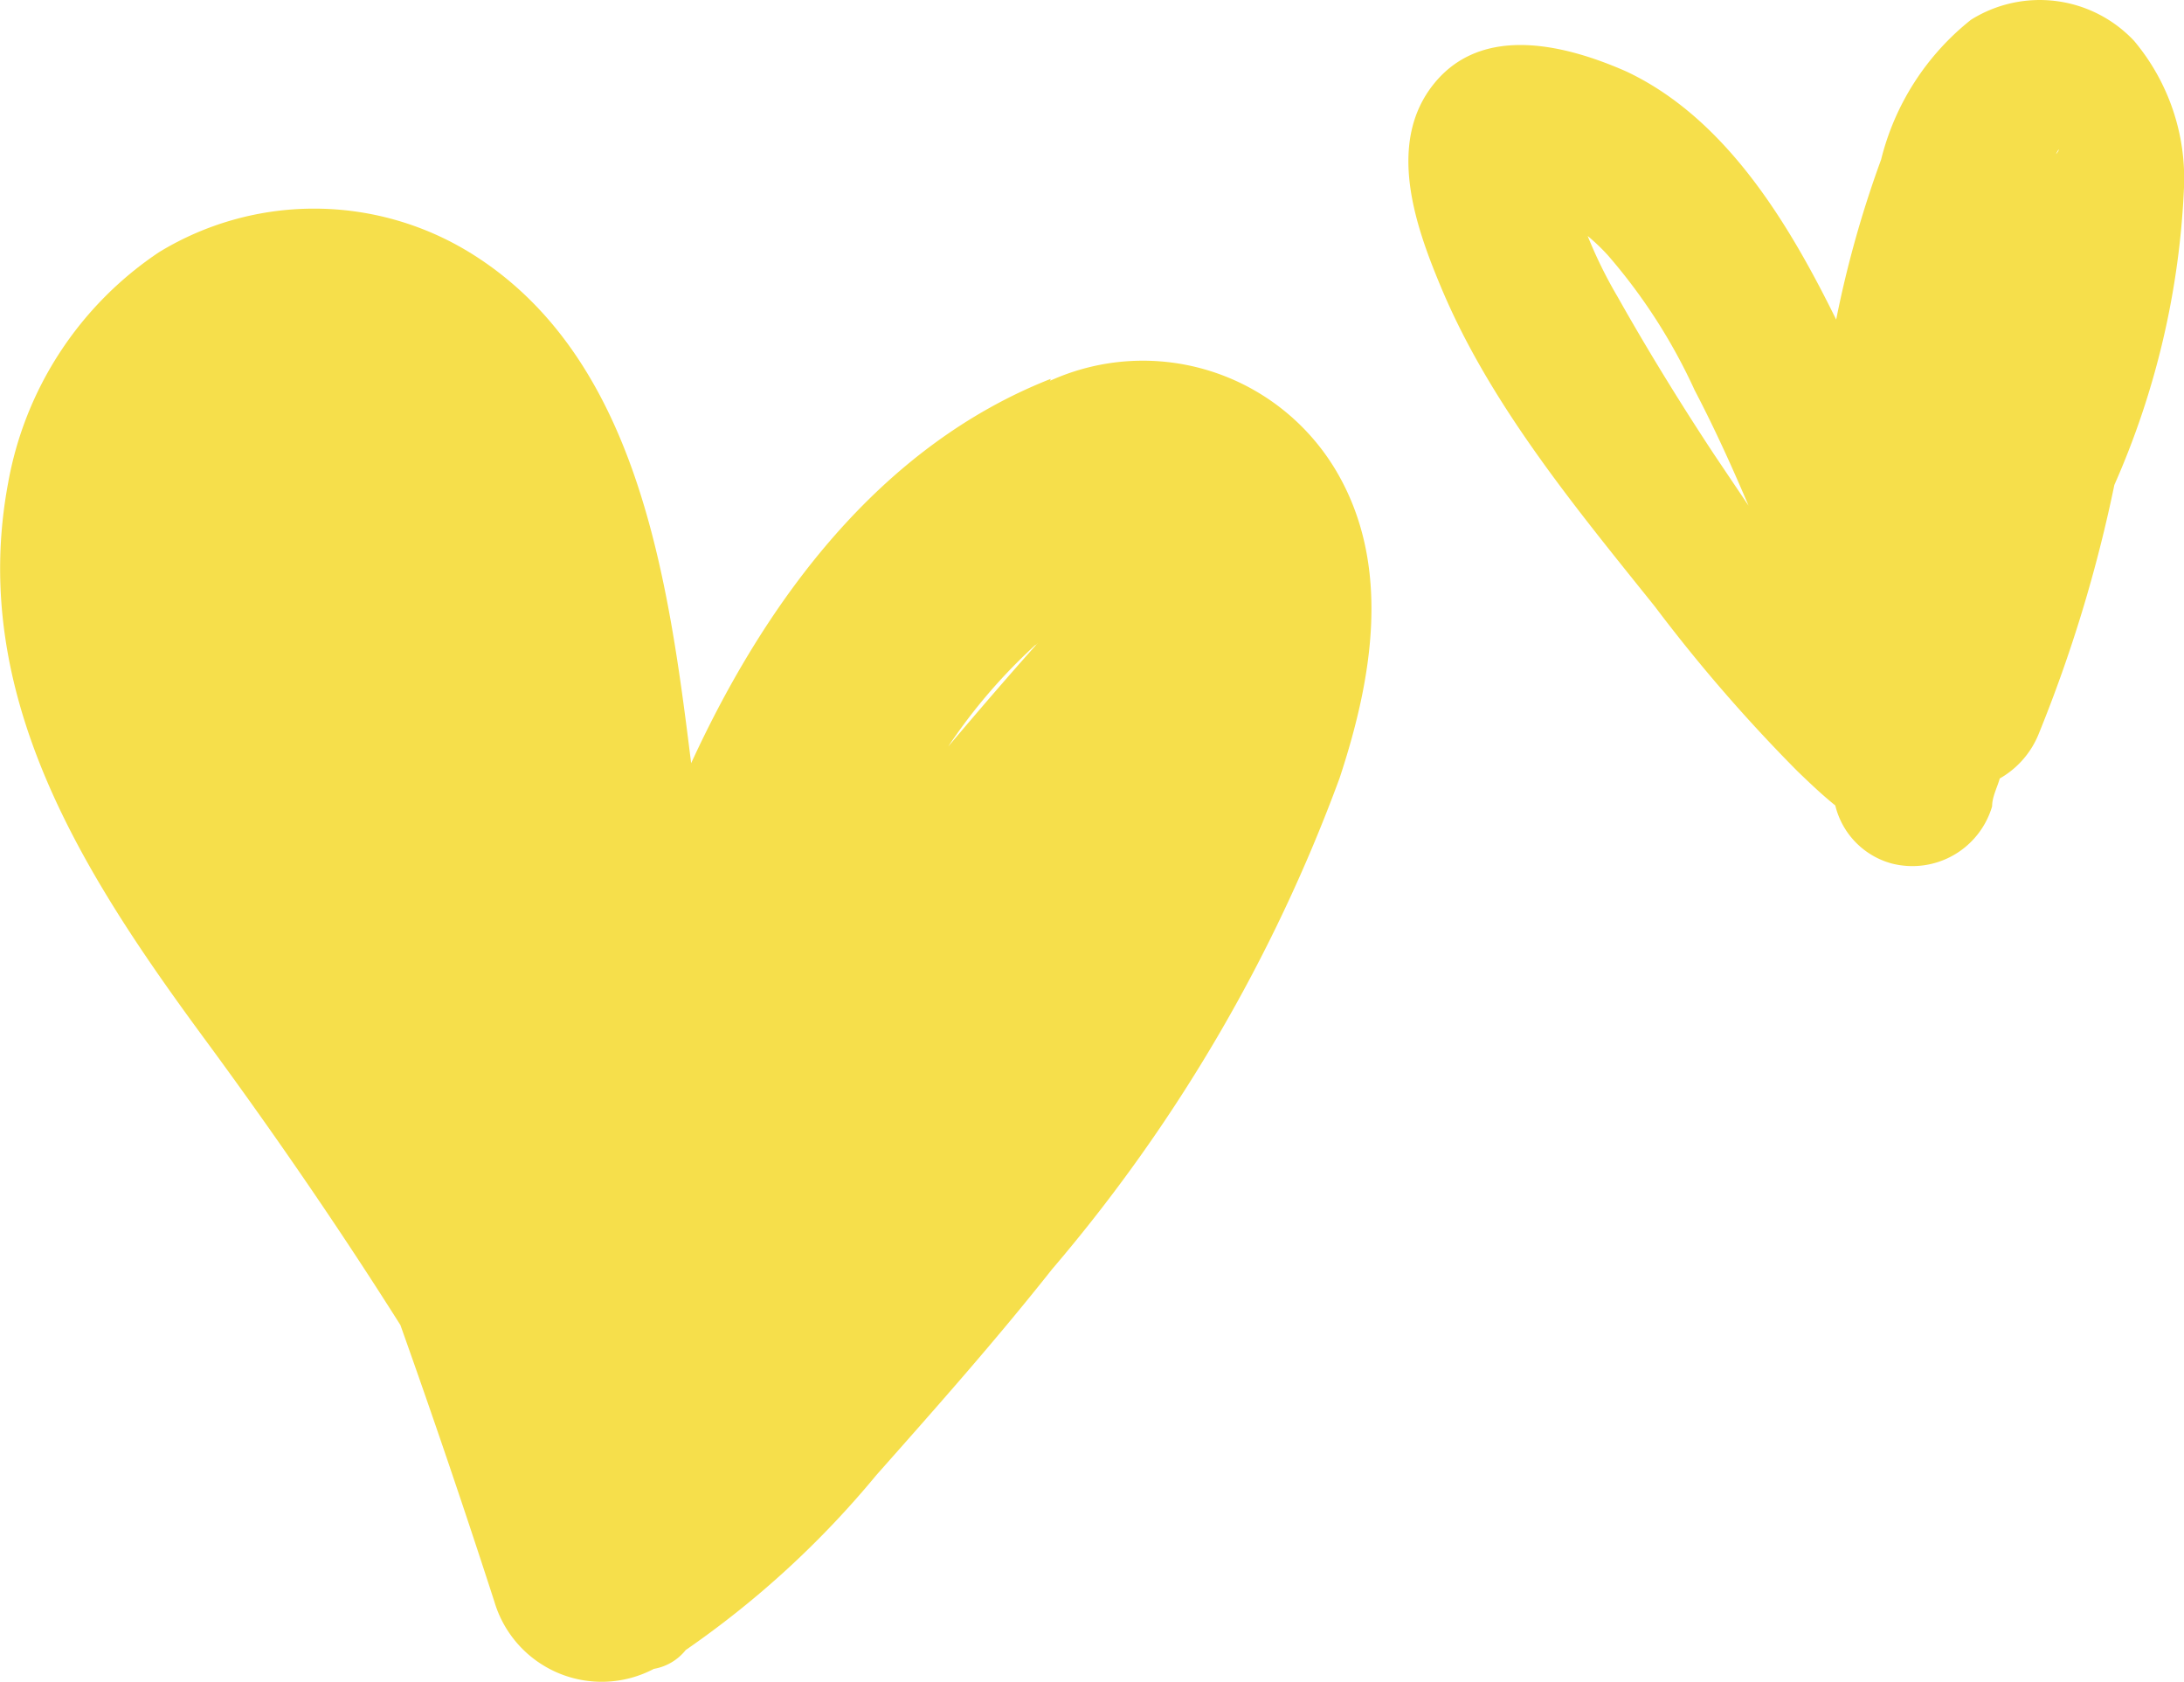
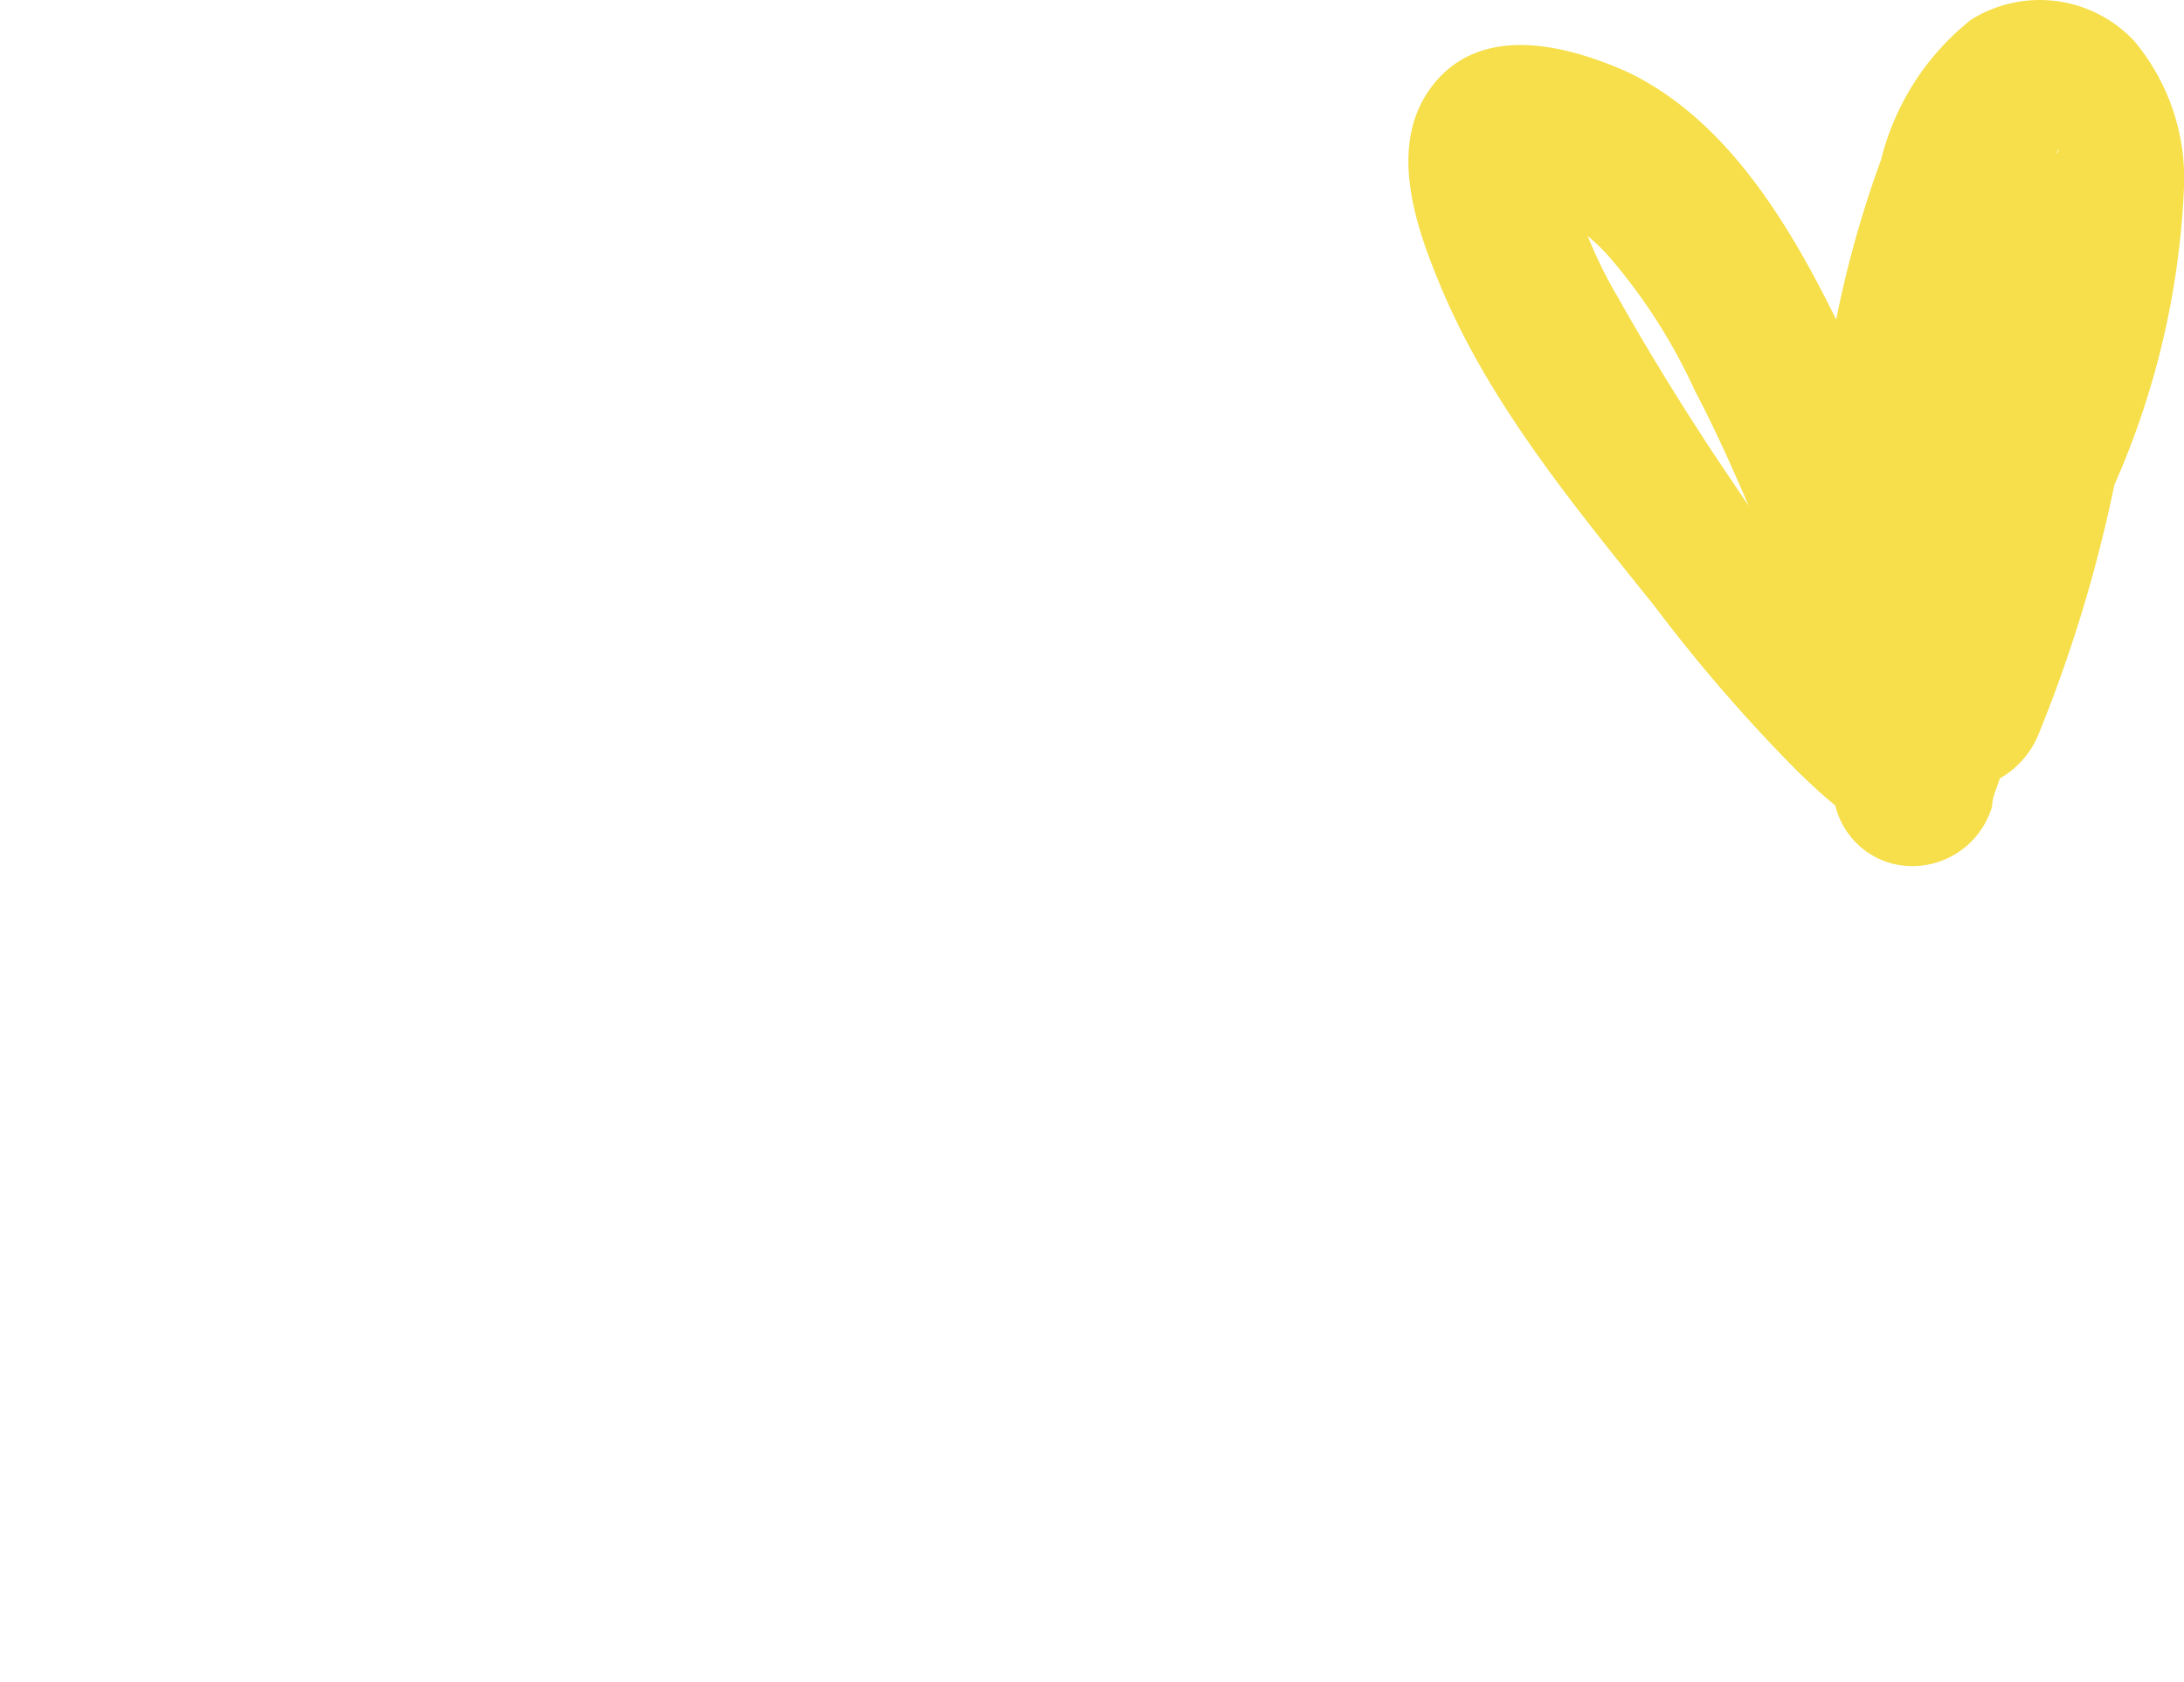
<svg xmlns="http://www.w3.org/2000/svg" viewBox="0 0 48.6 37.42">
  <defs>
    <style>.cls-1{fill:#f6df4b;}</style>
  </defs>
  <title>iconos-corazones-amarillos</title>
  <g id="Capa_2" data-name="Capa 2">
    <g id="SECCION_2" data-name="SECCION 2">
-       <path class="cls-1" d="M23.38,8.43c-3.81,1.5-6.34,4.94-8,8.55-.51-4.11-1.18-9.07-4.94-11.37a6.63,6.63,0,0,0-6.9,0A7.83,7.83,0,0,0,.18,10.75c-.88,4.71,1.67,8.69,4.34,12.32,1.54,2.09,3,4.21,4.39,6.41Q10,32.54,11,35.63a2.49,2.49,0,0,0,3.55,1.5,1.16,1.16,0,0,0,.71-.42,20.87,20.87,0,0,0,4.24-3.89c1.33-1.5,2.66-3,3.91-4.58a35.91,35.91,0,0,0,6.4-10.93c.73-2.21,1.17-4.73-.08-6.84a5,5,0,0,0-6.36-2m-.32,5.88.05-.05c-.68.76-1.34,1.53-2,2.31a12.33,12.33,0,0,1,1.94-2.26" />
      <path class="cls-1" d="M48.6,4.17A4.76,4.76,0,0,0,47.49.91,2.88,2.88,0,0,0,43.86.44a5.73,5.73,0,0,0-2,3.11,24,24,0,0,0-1,3.56C39.82,5,38.42,2.64,36.19,1.59,34.85,1,33,.53,31.92,1.85s-.42,3.18.13,4.5c1.09,2.63,3,4.93,4.78,7.15A35.64,35.64,0,0,0,40,17.16c.25.24.53.51.84.76a1.77,1.77,0,0,0,1.25,1.29,1.85,1.85,0,0,0,2.24-1.27c0-.21.11-.41.17-.62a2,2,0,0,0,.87-1,31.67,31.67,0,0,0,1.68-5.53A18.3,18.3,0,0,0,48.6,4.17m-2.85-.74c.09-.18.08-.08,0,0M36,6.61a10.09,10.09,0,0,1-.67-1.36,4.41,4.41,0,0,1,.45.43,12.5,12.5,0,0,1,1.93,3c.44.84.83,1.7,1.2,2.57l-.76-1.13C37.41,9,36.67,7.8,36,6.61" />
    </g>
  </g>
</svg>